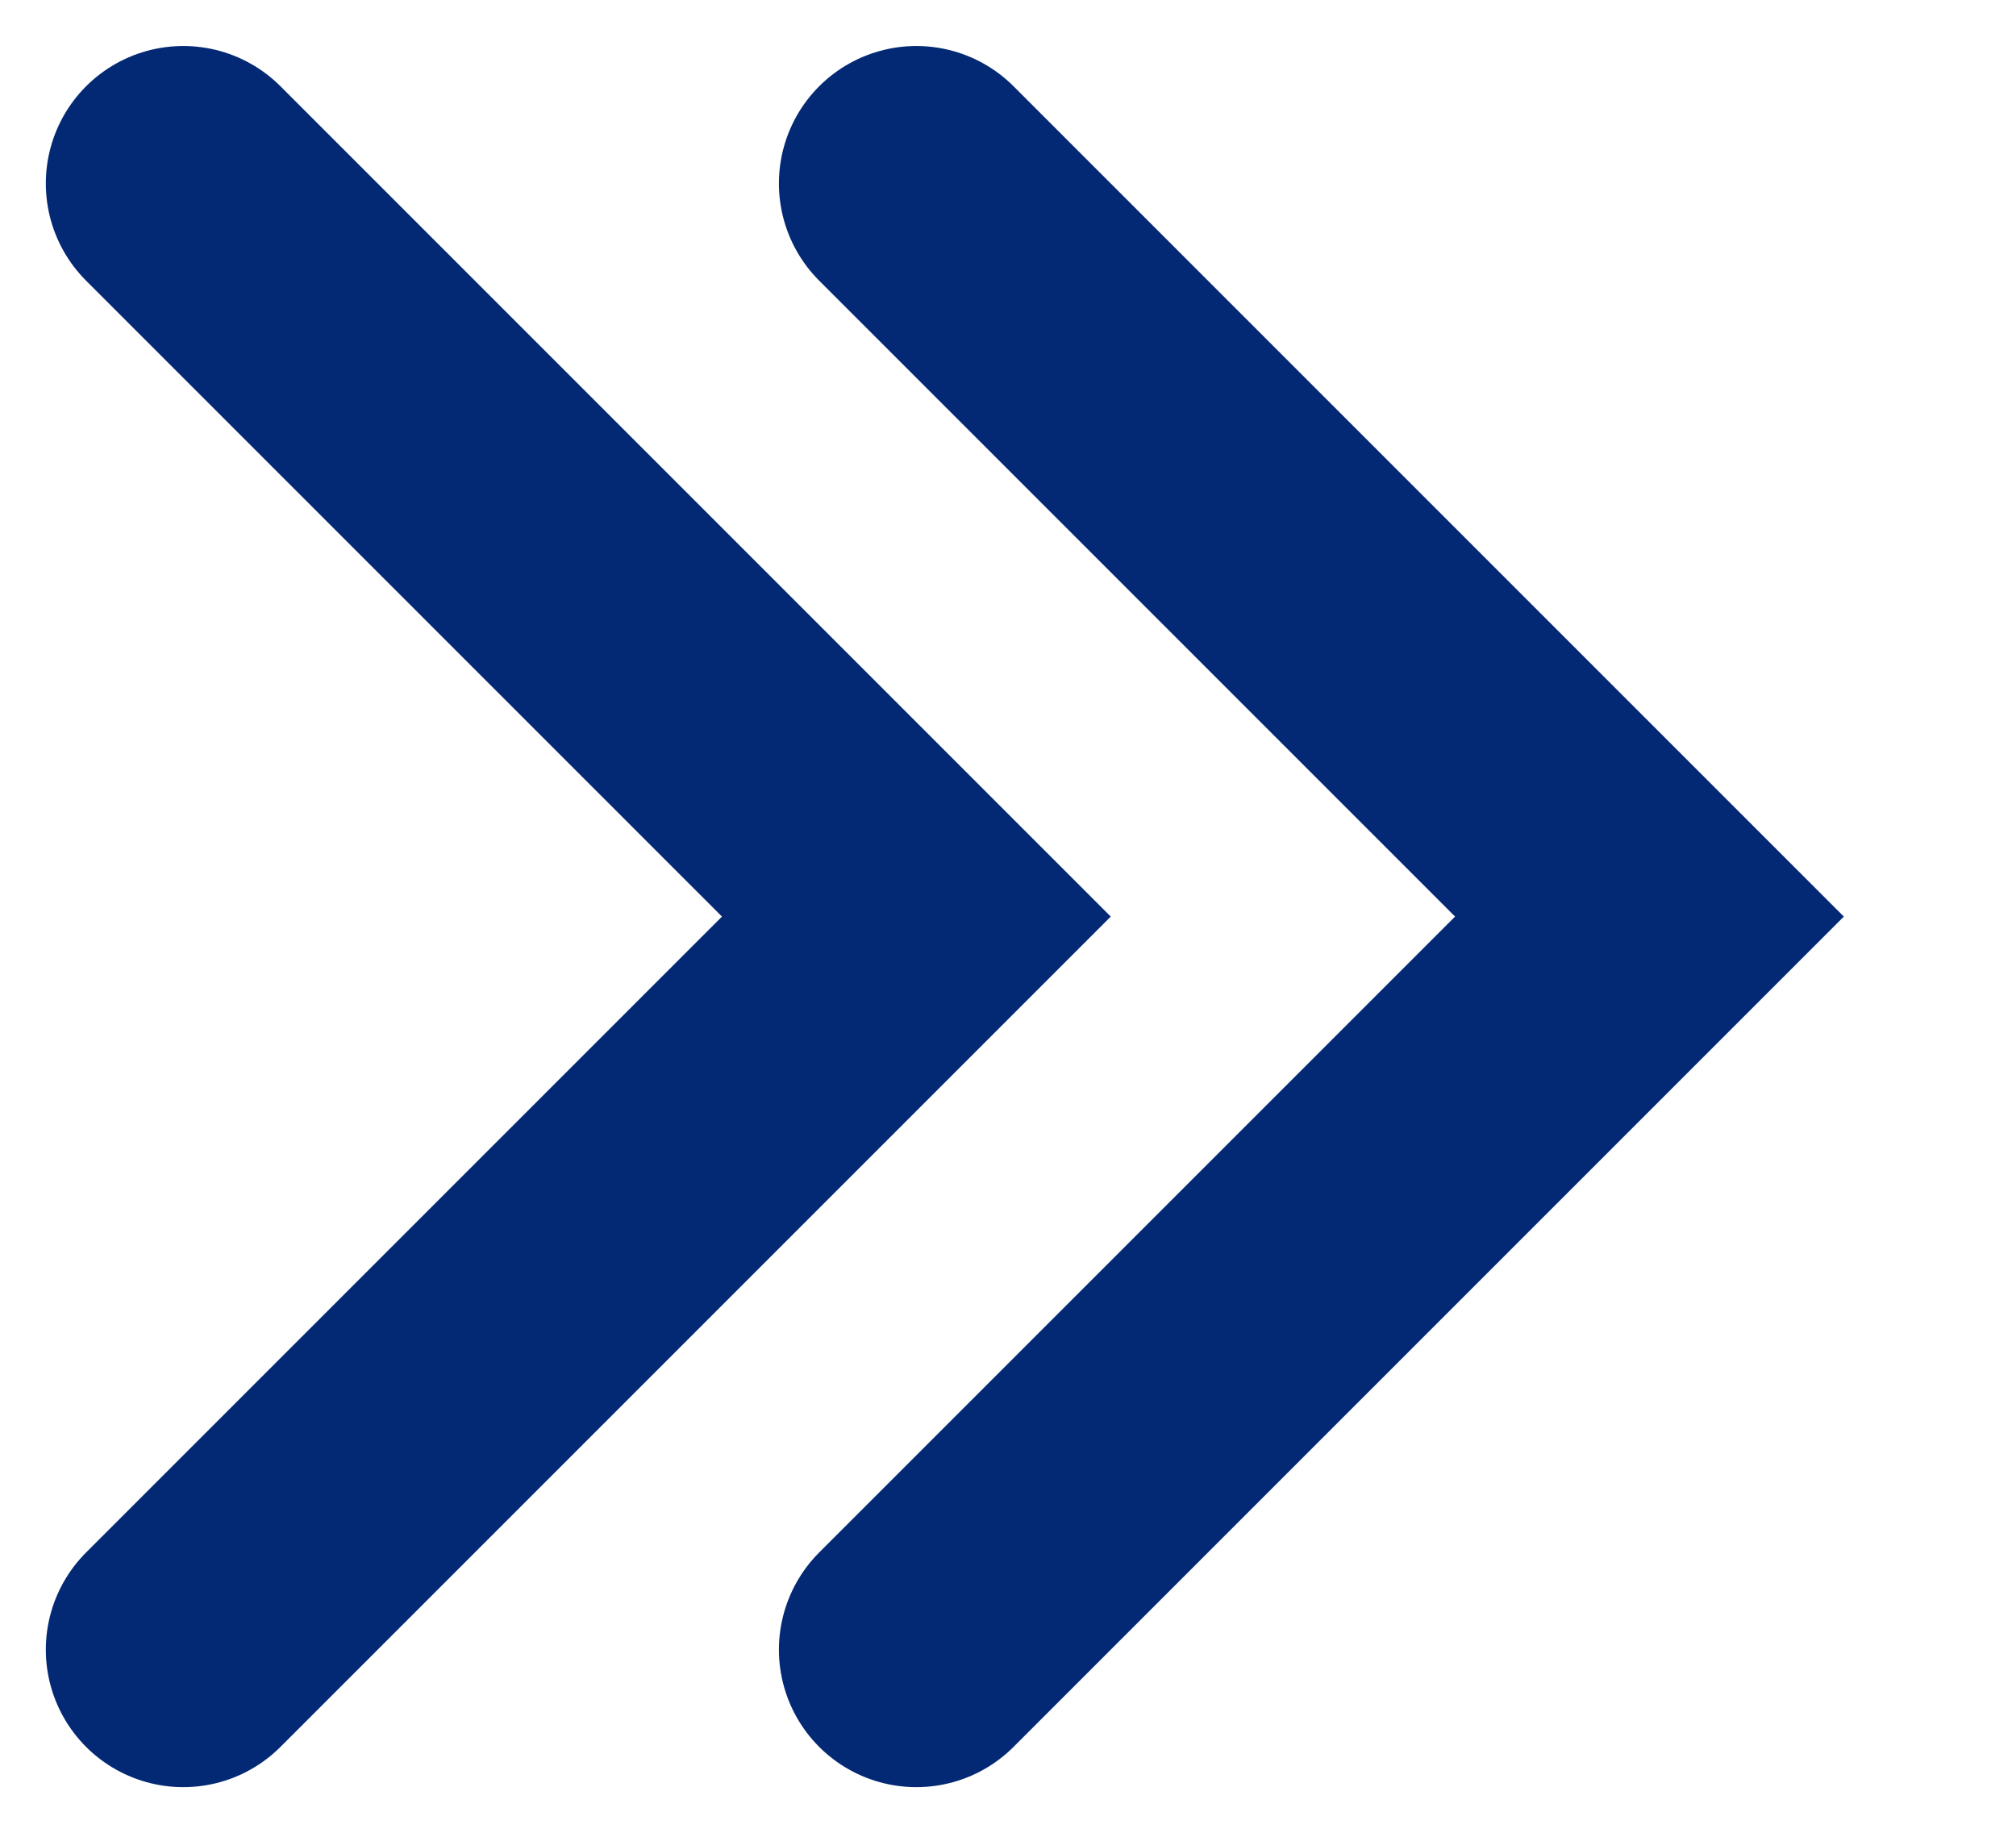
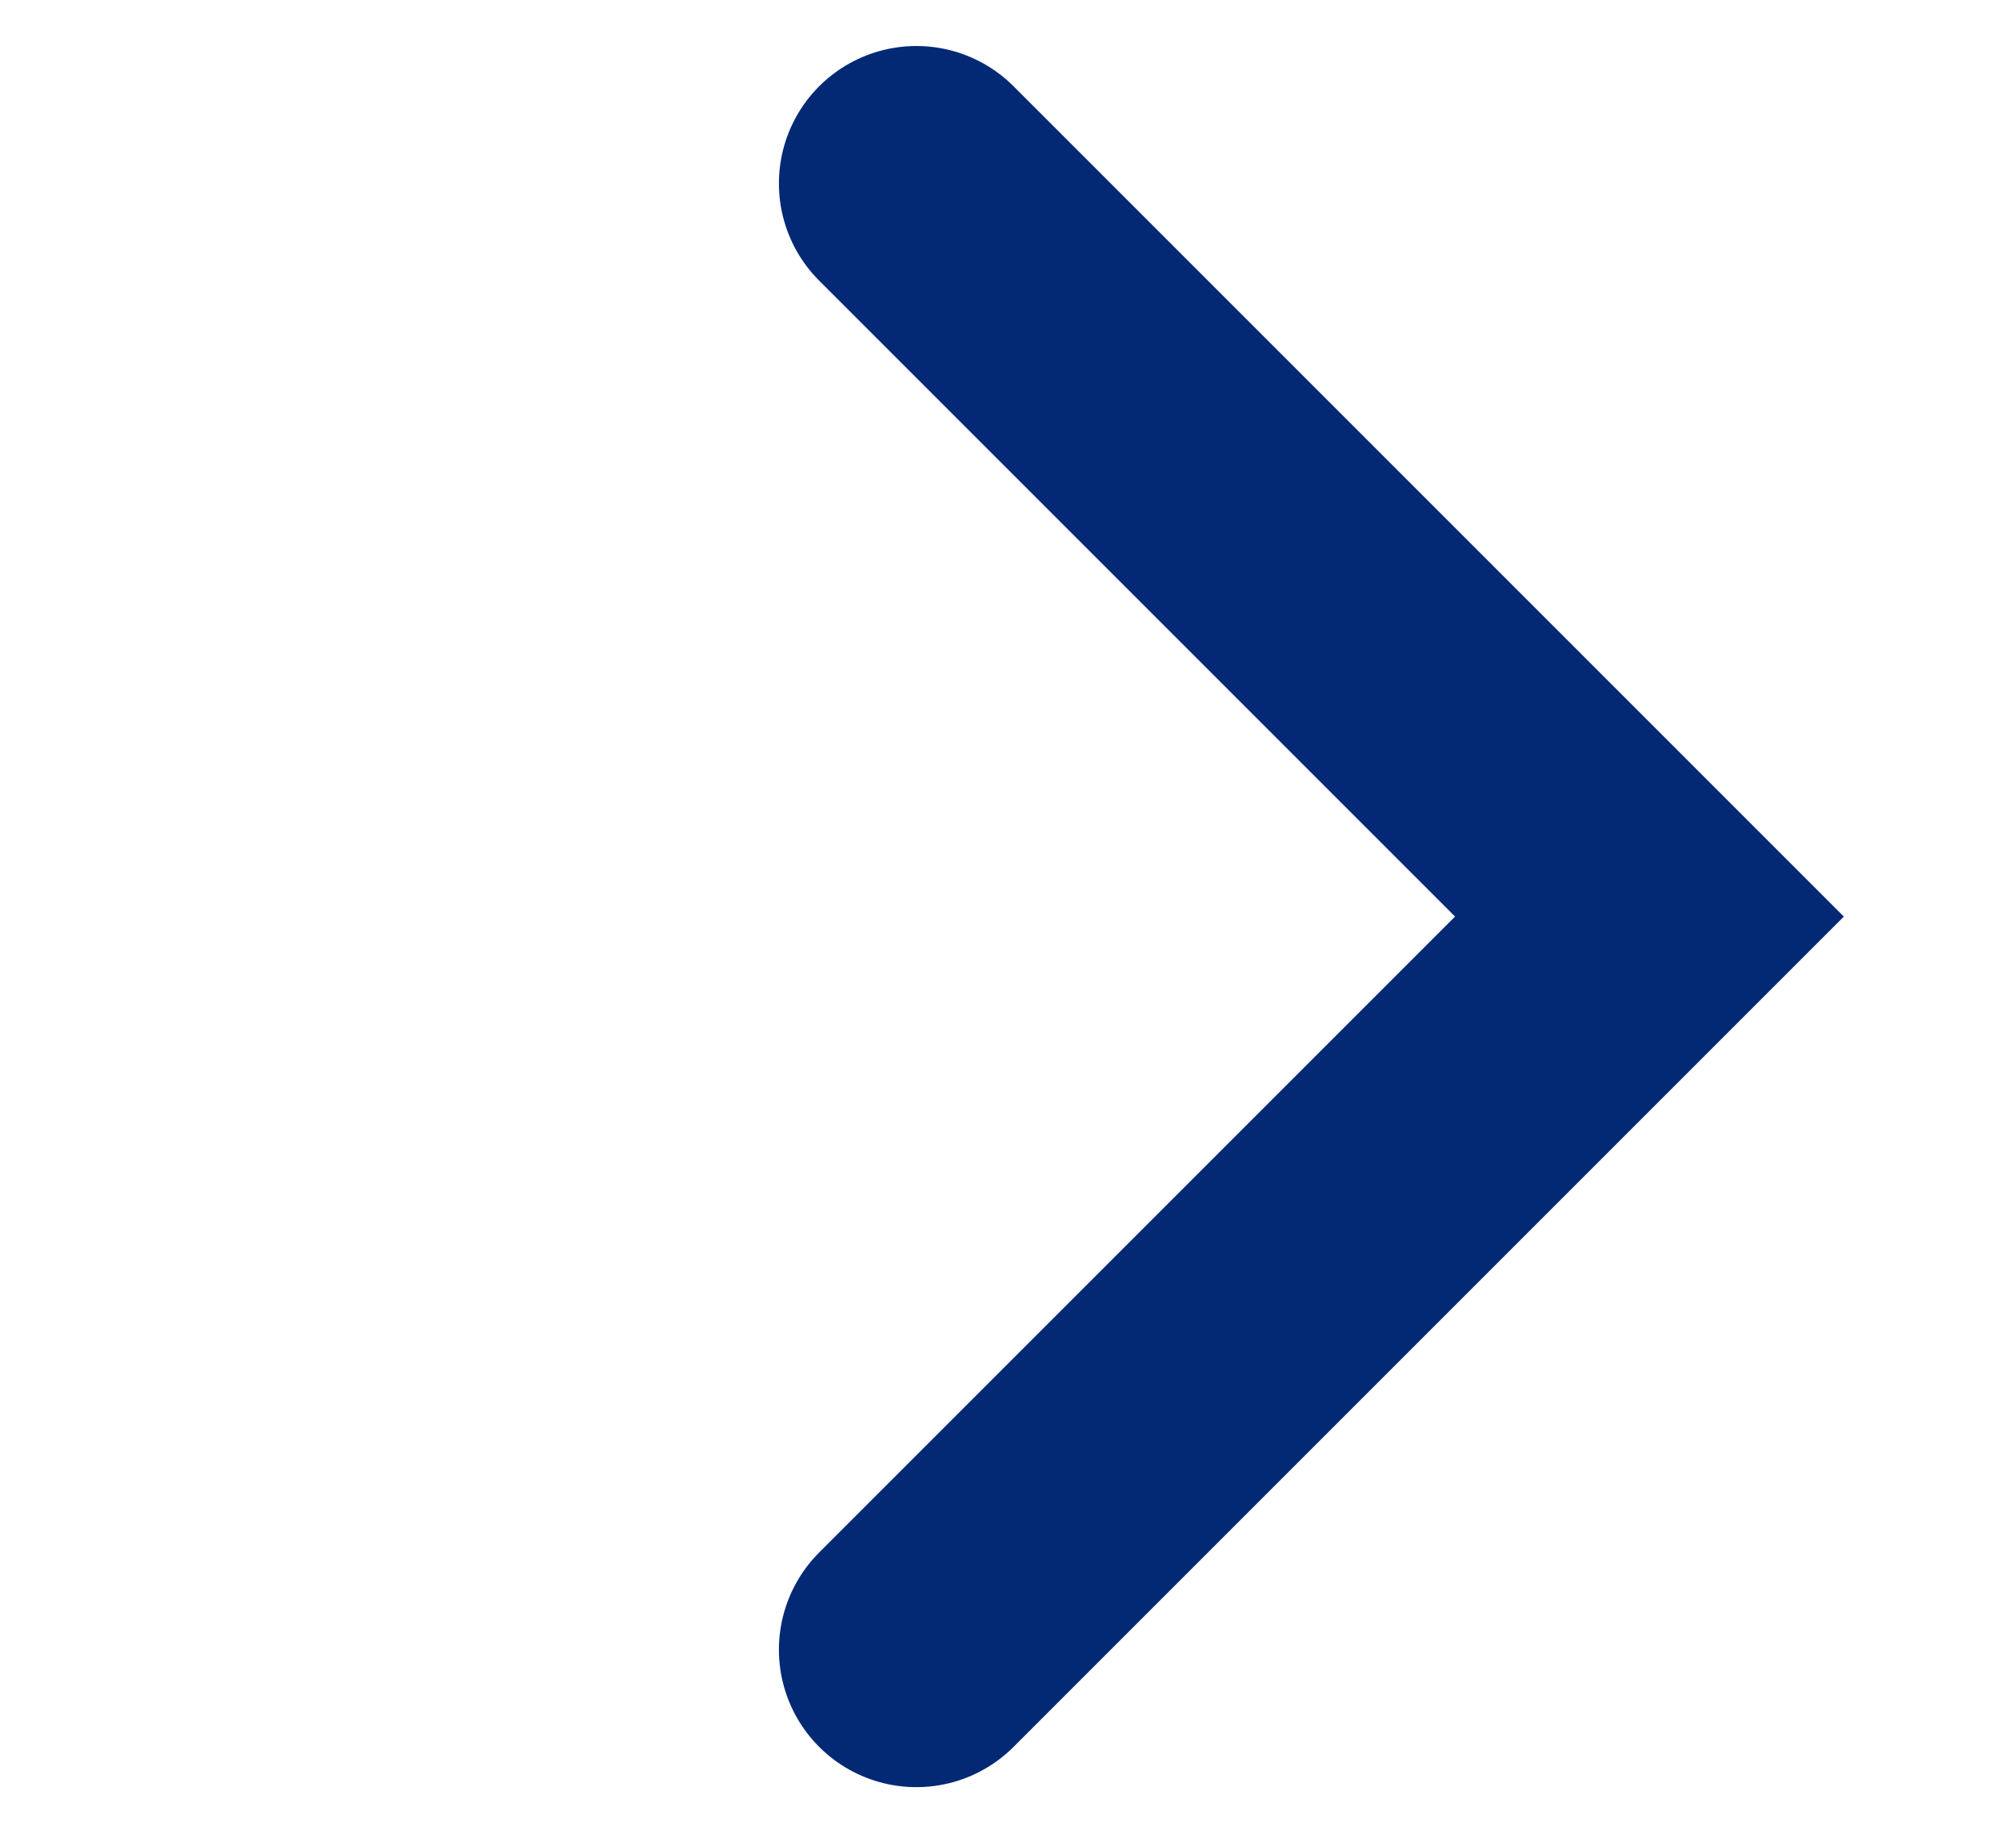
<svg xmlns="http://www.w3.org/2000/svg" width="11" height="10" viewBox="0 0 11 10" fill="none">
-   <path d="M1 1.001L5 5.001L1 9.001" stroke="#032974" stroke-width="1.5" stroke-linecap="round" />
  <path d="M5 1.001L9 5.001L5 9.001" stroke="#032974" stroke-width="1.5" stroke-linecap="round" />
</svg>